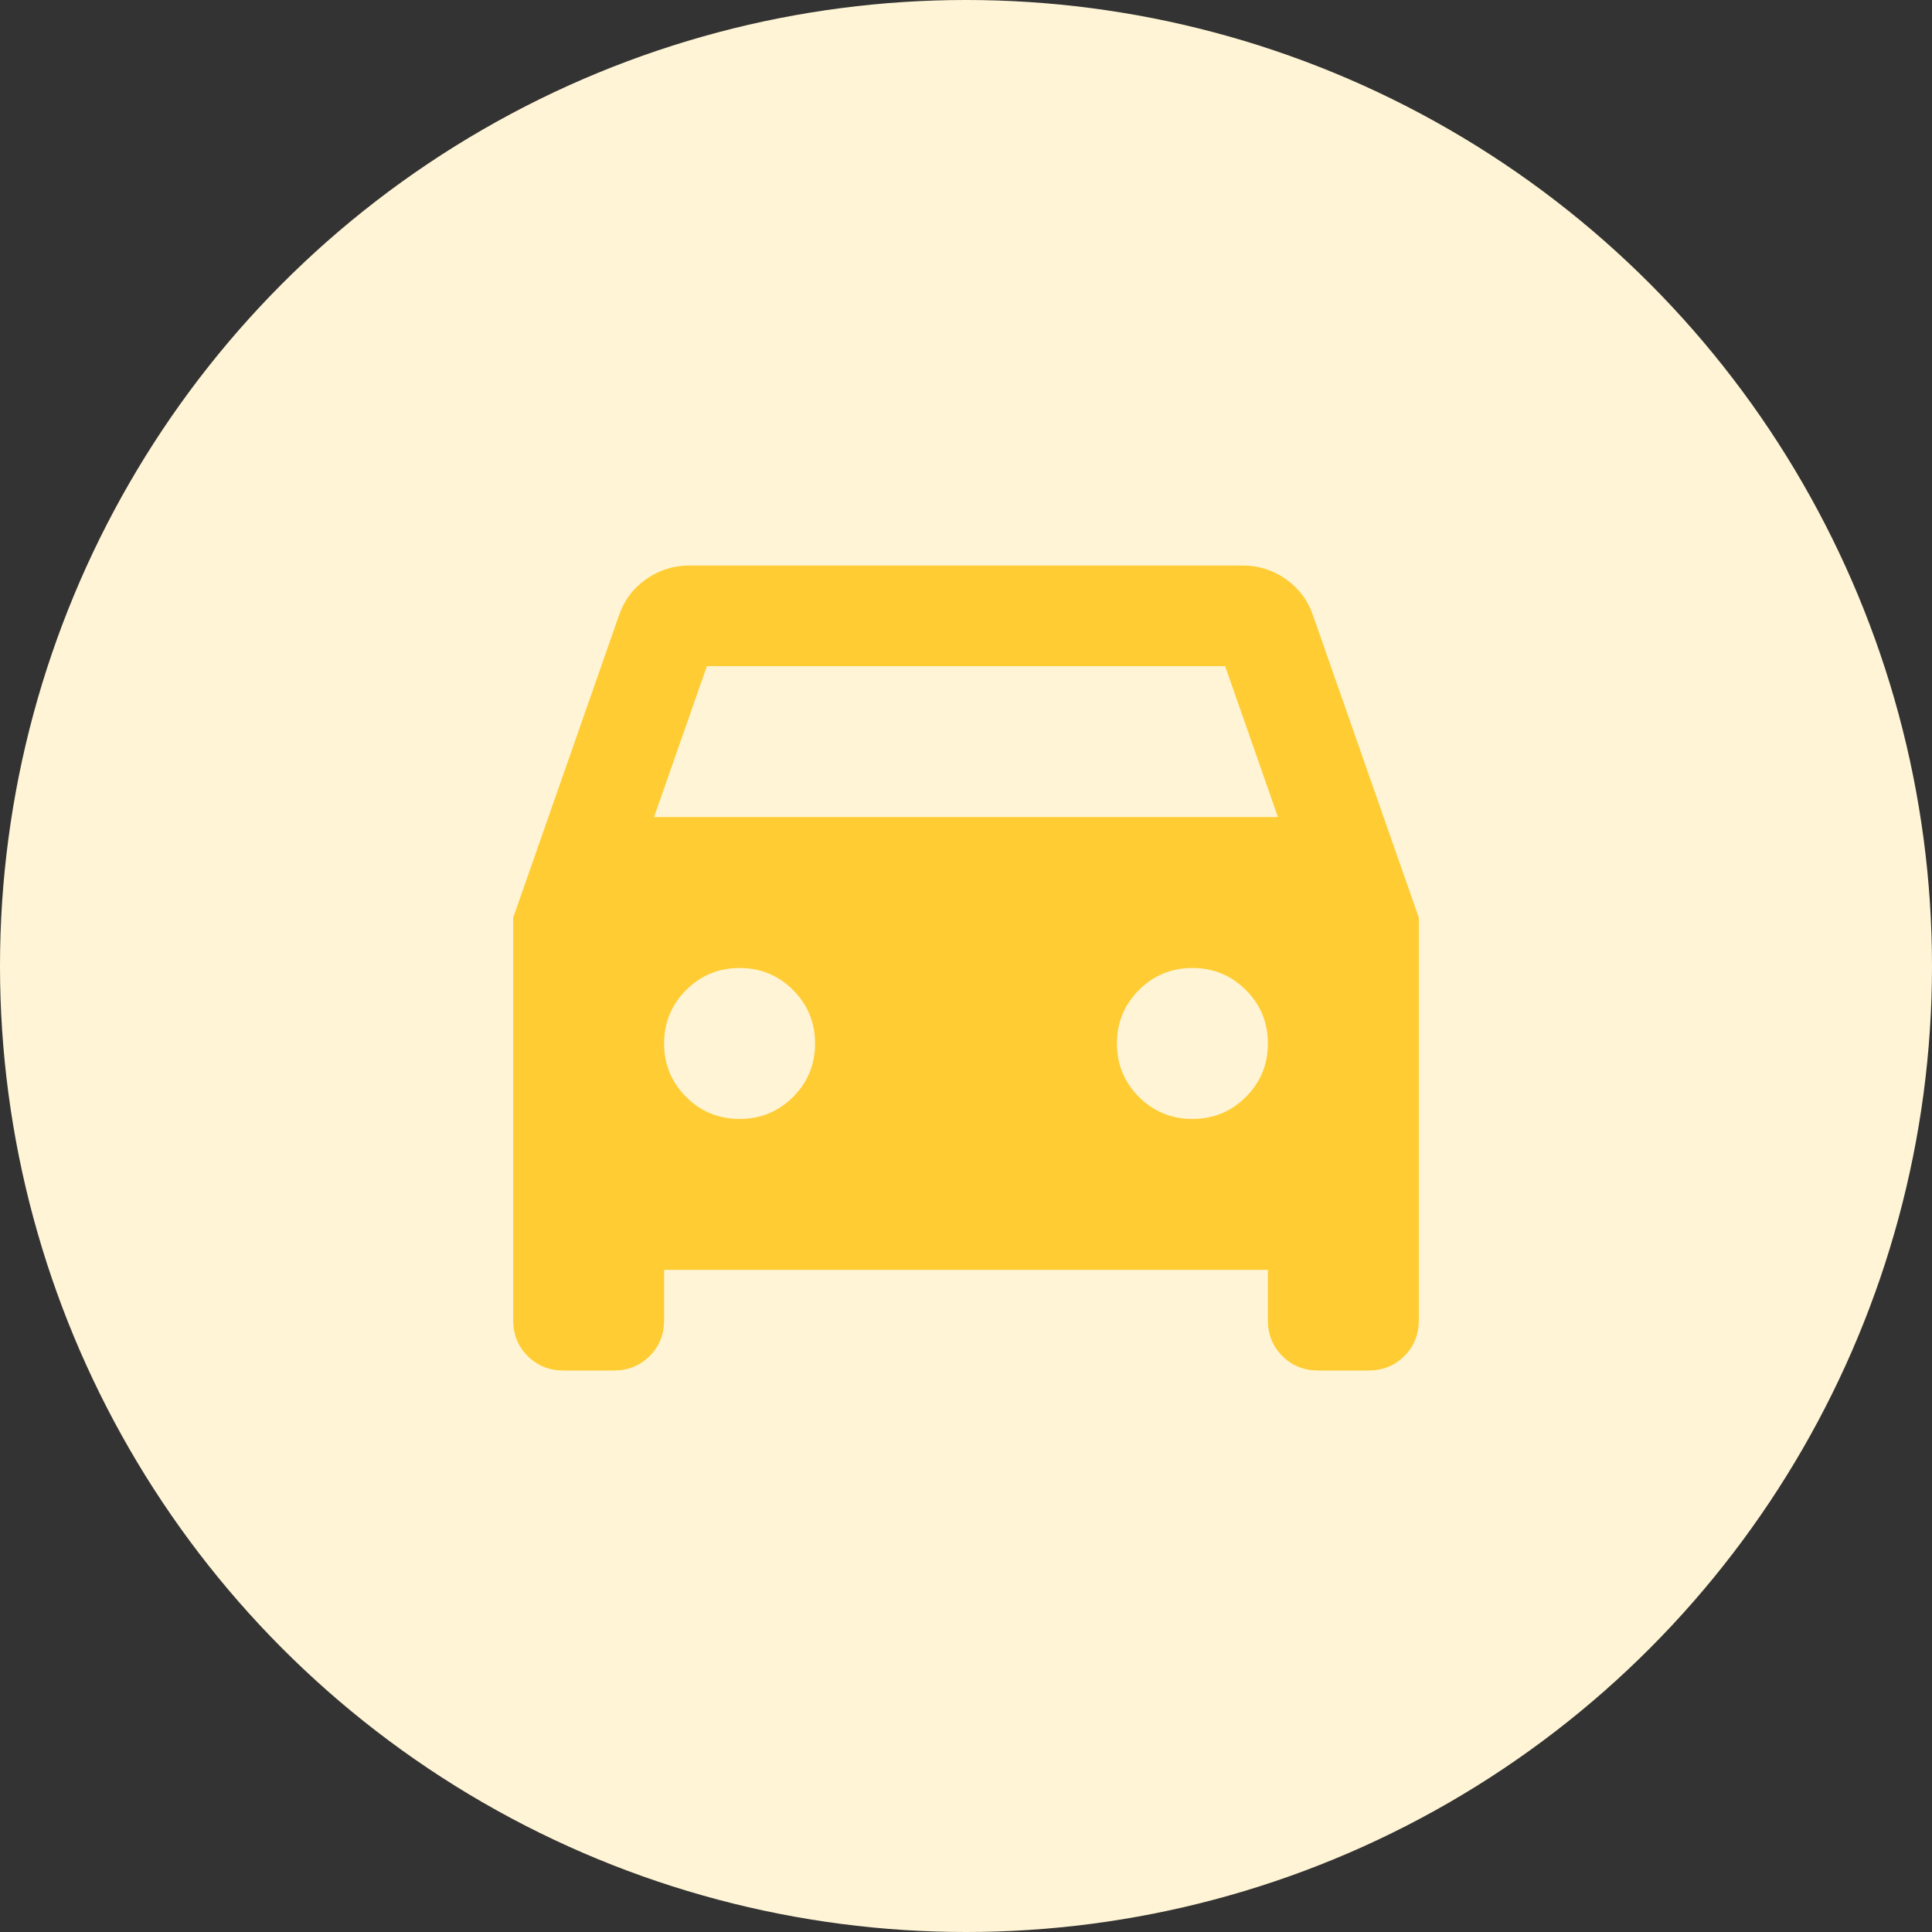
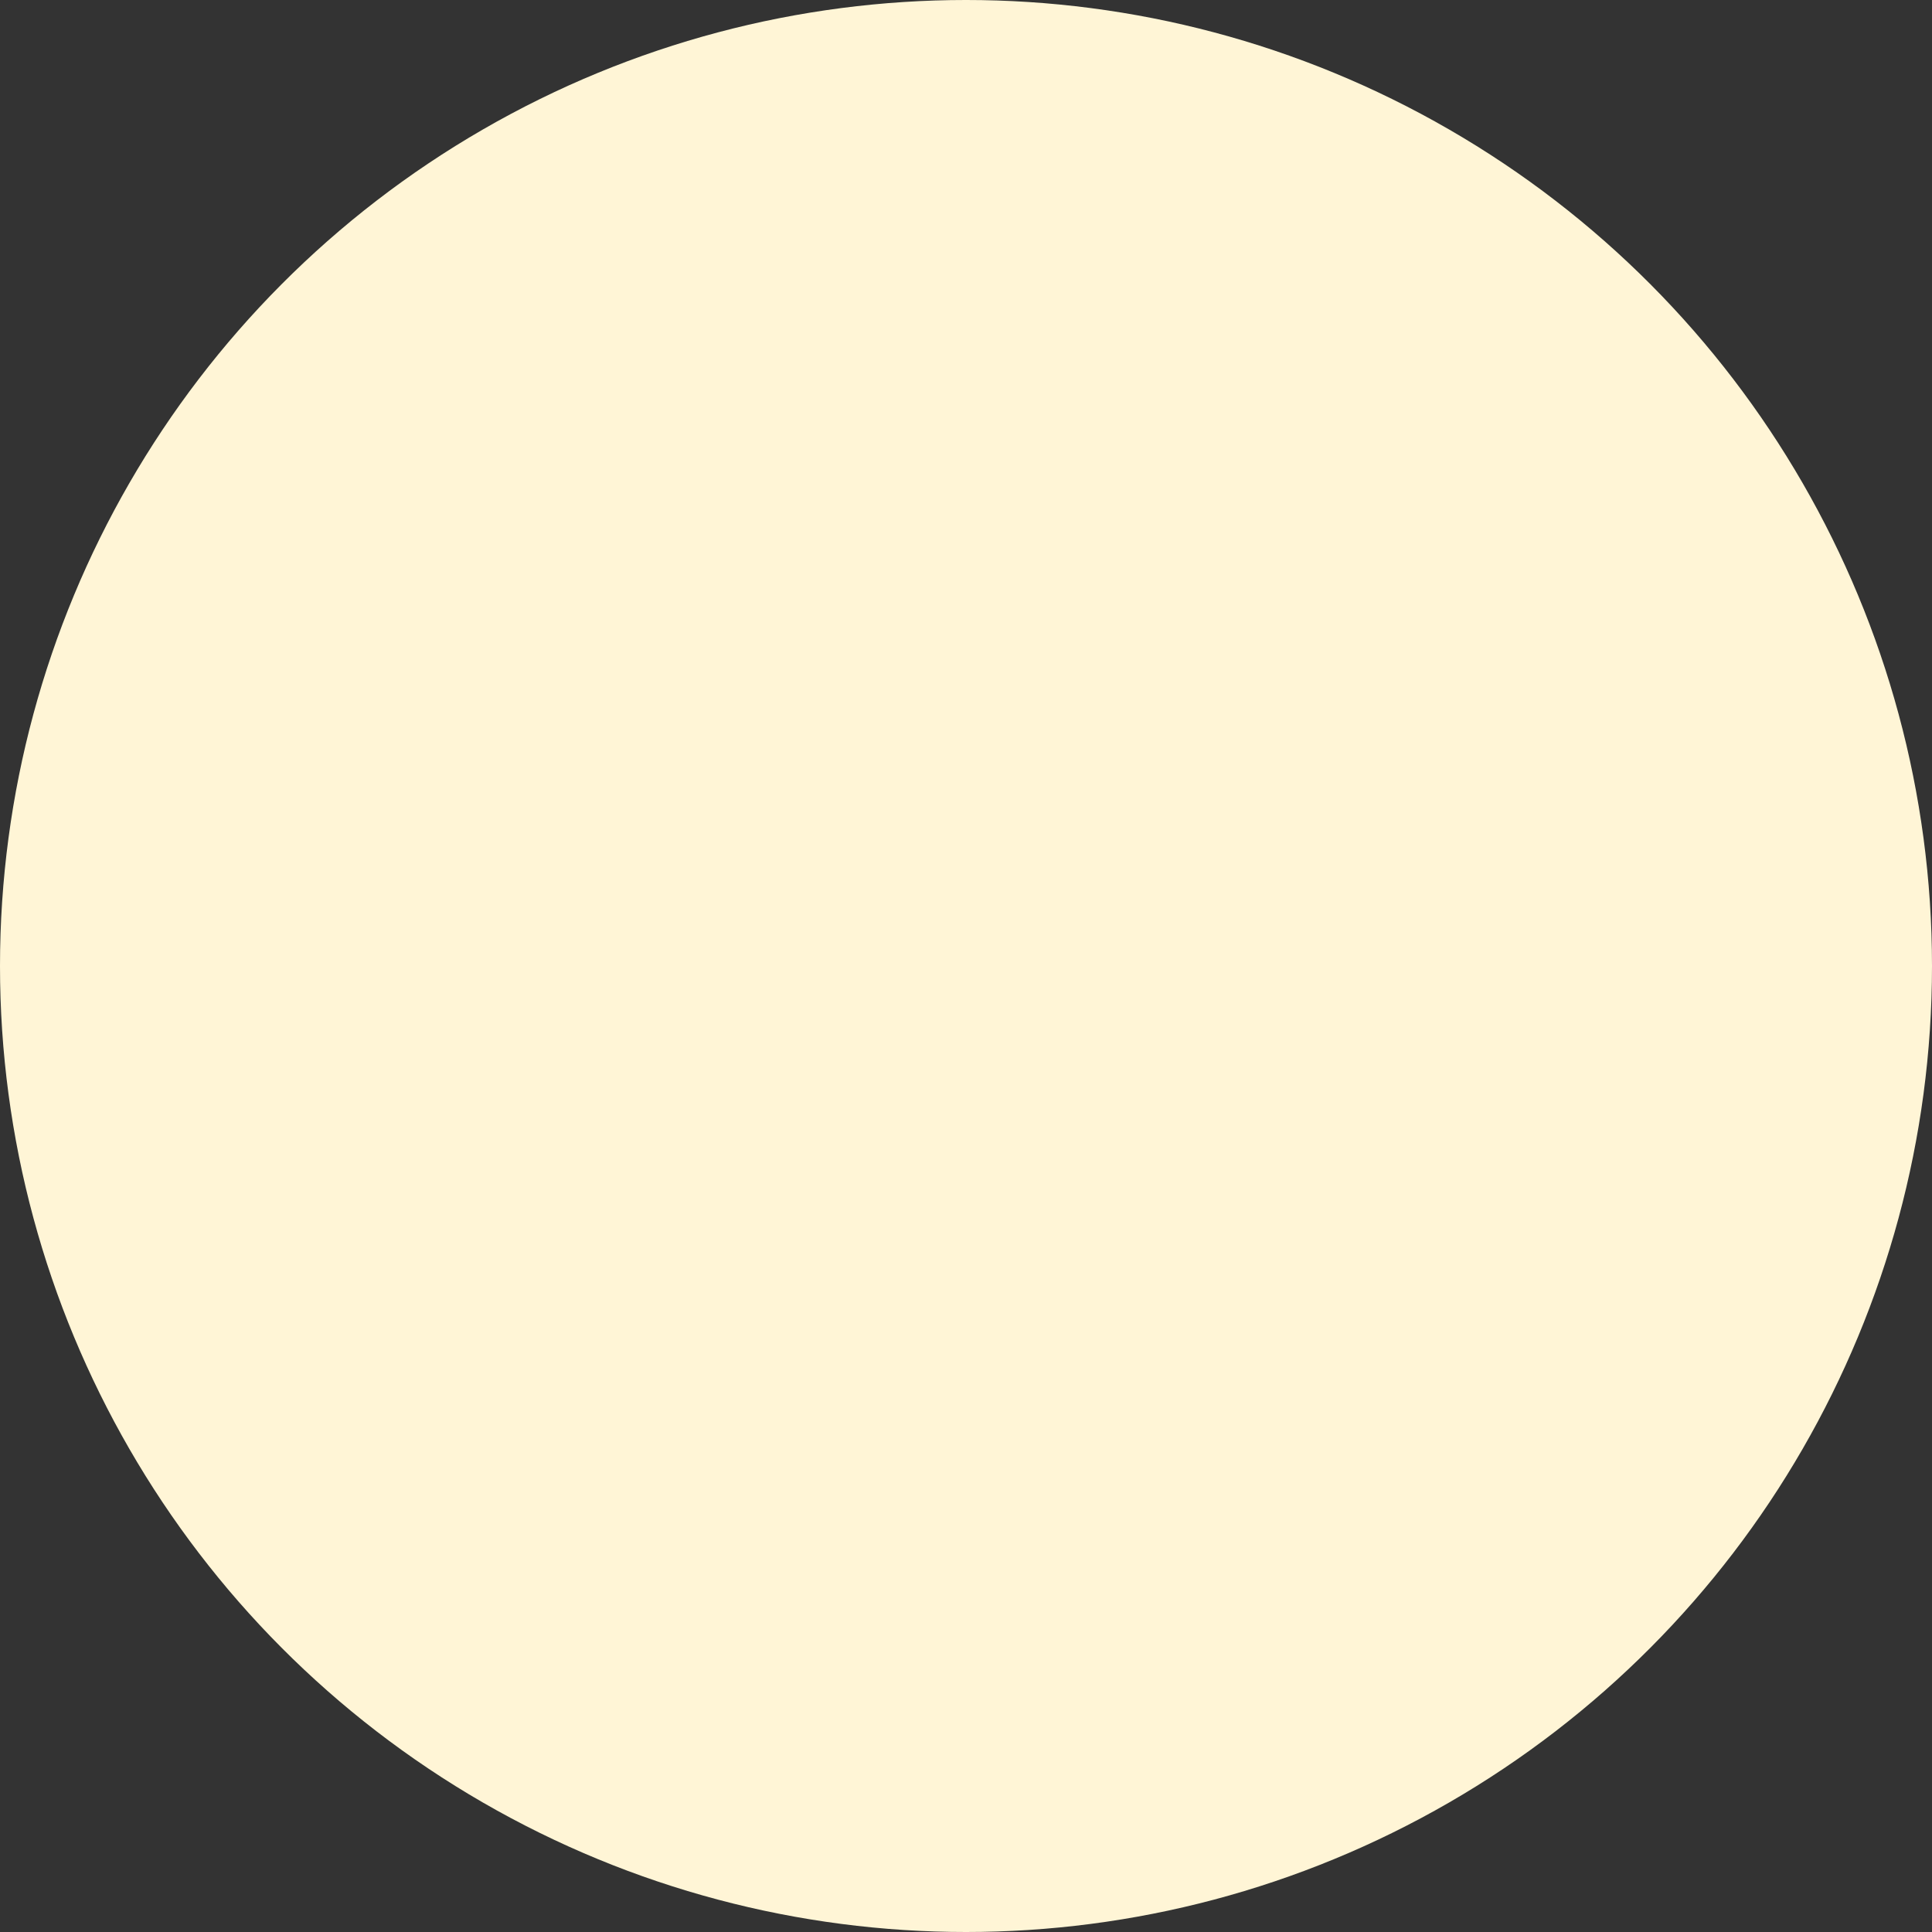
<svg xmlns="http://www.w3.org/2000/svg" width="80" height="80" viewBox="0 0 80 80" fill="none">
  <rect x="0" y="0" width="80" height="80" fill="#333333" stroke="none" />
  <circle cx="40" cy="40" r="40" fill="#FFF5D6" />
  <mask id="mask0_727_5729" style="mask-type:alpha" maskUnits="userSpaceOnUse" x="15" y="13" width="50" height="50">
-     <rect x="15" y="13" width="50" height="50" fill="#D9D9D9" />
-   </mask>
+     </mask>
  <g mask="url(#mask0_727_5729)">
-     <path d="M27.5 52.583V54.667C27.5 55.257 27.3 55.752 26.901 56.151C26.502 56.55 26.007 56.75 25.417 56.75H23.333C22.743 56.75 22.248 56.55 21.849 56.151C21.45 55.752 21.25 55.257 21.25 54.667V38L25.625 25.5C25.833 24.875 26.207 24.372 26.745 23.989C27.283 23.608 27.882 23.417 28.542 23.417H51.458C52.118 23.417 52.717 23.608 53.255 23.989C53.793 24.372 54.167 24.875 54.375 25.5L58.75 38V54.667C58.75 55.257 58.55 55.752 58.151 56.151C57.752 56.55 57.257 56.75 56.667 56.75H54.583C53.993 56.75 53.498 56.55 53.099 56.151C52.7 55.752 52.5 55.257 52.5 54.667V52.583H27.5ZM27.083 33.833H52.917L50.729 27.583H29.271L27.083 33.833ZM30.625 46.333C31.493 46.333 32.231 46.029 32.839 45.422C33.446 44.814 33.75 44.076 33.75 43.208C33.75 42.34 33.446 41.602 32.839 40.995C32.231 40.387 31.493 40.083 30.625 40.083C29.757 40.083 29.019 40.387 28.412 40.995C27.804 41.602 27.5 42.34 27.5 43.208C27.5 44.076 27.804 44.814 28.412 45.422C29.019 46.029 29.757 46.333 30.625 46.333ZM49.375 46.333C50.243 46.333 50.981 46.029 51.589 45.422C52.196 44.814 52.5 44.076 52.5 43.208C52.5 42.34 52.196 41.602 51.589 40.995C50.981 40.387 50.243 40.083 49.375 40.083C48.507 40.083 47.769 40.387 47.161 40.995C46.554 41.602 46.25 42.34 46.25 43.208C46.25 44.076 46.554 44.814 47.161 45.422C47.769 46.029 48.507 46.333 49.375 46.333Z" fill="#FFCC33" />
+     <path d="M27.5 52.583V54.667C26.502 56.55 26.007 56.75 25.417 56.75H23.333C22.743 56.75 22.248 56.55 21.849 56.151C21.45 55.752 21.25 55.257 21.25 54.667V38L25.625 25.5C25.833 24.875 26.207 24.372 26.745 23.989C27.283 23.608 27.882 23.417 28.542 23.417H51.458C52.118 23.417 52.717 23.608 53.255 23.989C53.793 24.372 54.167 24.875 54.375 25.5L58.75 38V54.667C58.75 55.257 58.55 55.752 58.151 56.151C57.752 56.55 57.257 56.75 56.667 56.75H54.583C53.993 56.75 53.498 56.55 53.099 56.151C52.7 55.752 52.5 55.257 52.5 54.667V52.583H27.5ZM27.083 33.833H52.917L50.729 27.583H29.271L27.083 33.833ZM30.625 46.333C31.493 46.333 32.231 46.029 32.839 45.422C33.446 44.814 33.75 44.076 33.75 43.208C33.75 42.34 33.446 41.602 32.839 40.995C32.231 40.387 31.493 40.083 30.625 40.083C29.757 40.083 29.019 40.387 28.412 40.995C27.804 41.602 27.5 42.34 27.5 43.208C27.5 44.076 27.804 44.814 28.412 45.422C29.019 46.029 29.757 46.333 30.625 46.333ZM49.375 46.333C50.243 46.333 50.981 46.029 51.589 45.422C52.196 44.814 52.5 44.076 52.5 43.208C52.5 42.34 52.196 41.602 51.589 40.995C50.981 40.387 50.243 40.083 49.375 40.083C48.507 40.083 47.769 40.387 47.161 40.995C46.554 41.602 46.25 42.34 46.25 43.208C46.25 44.076 46.554 44.814 47.161 45.422C47.769 46.029 48.507 46.333 49.375 46.333Z" fill="#FFCC33" />
  </g>
</svg>